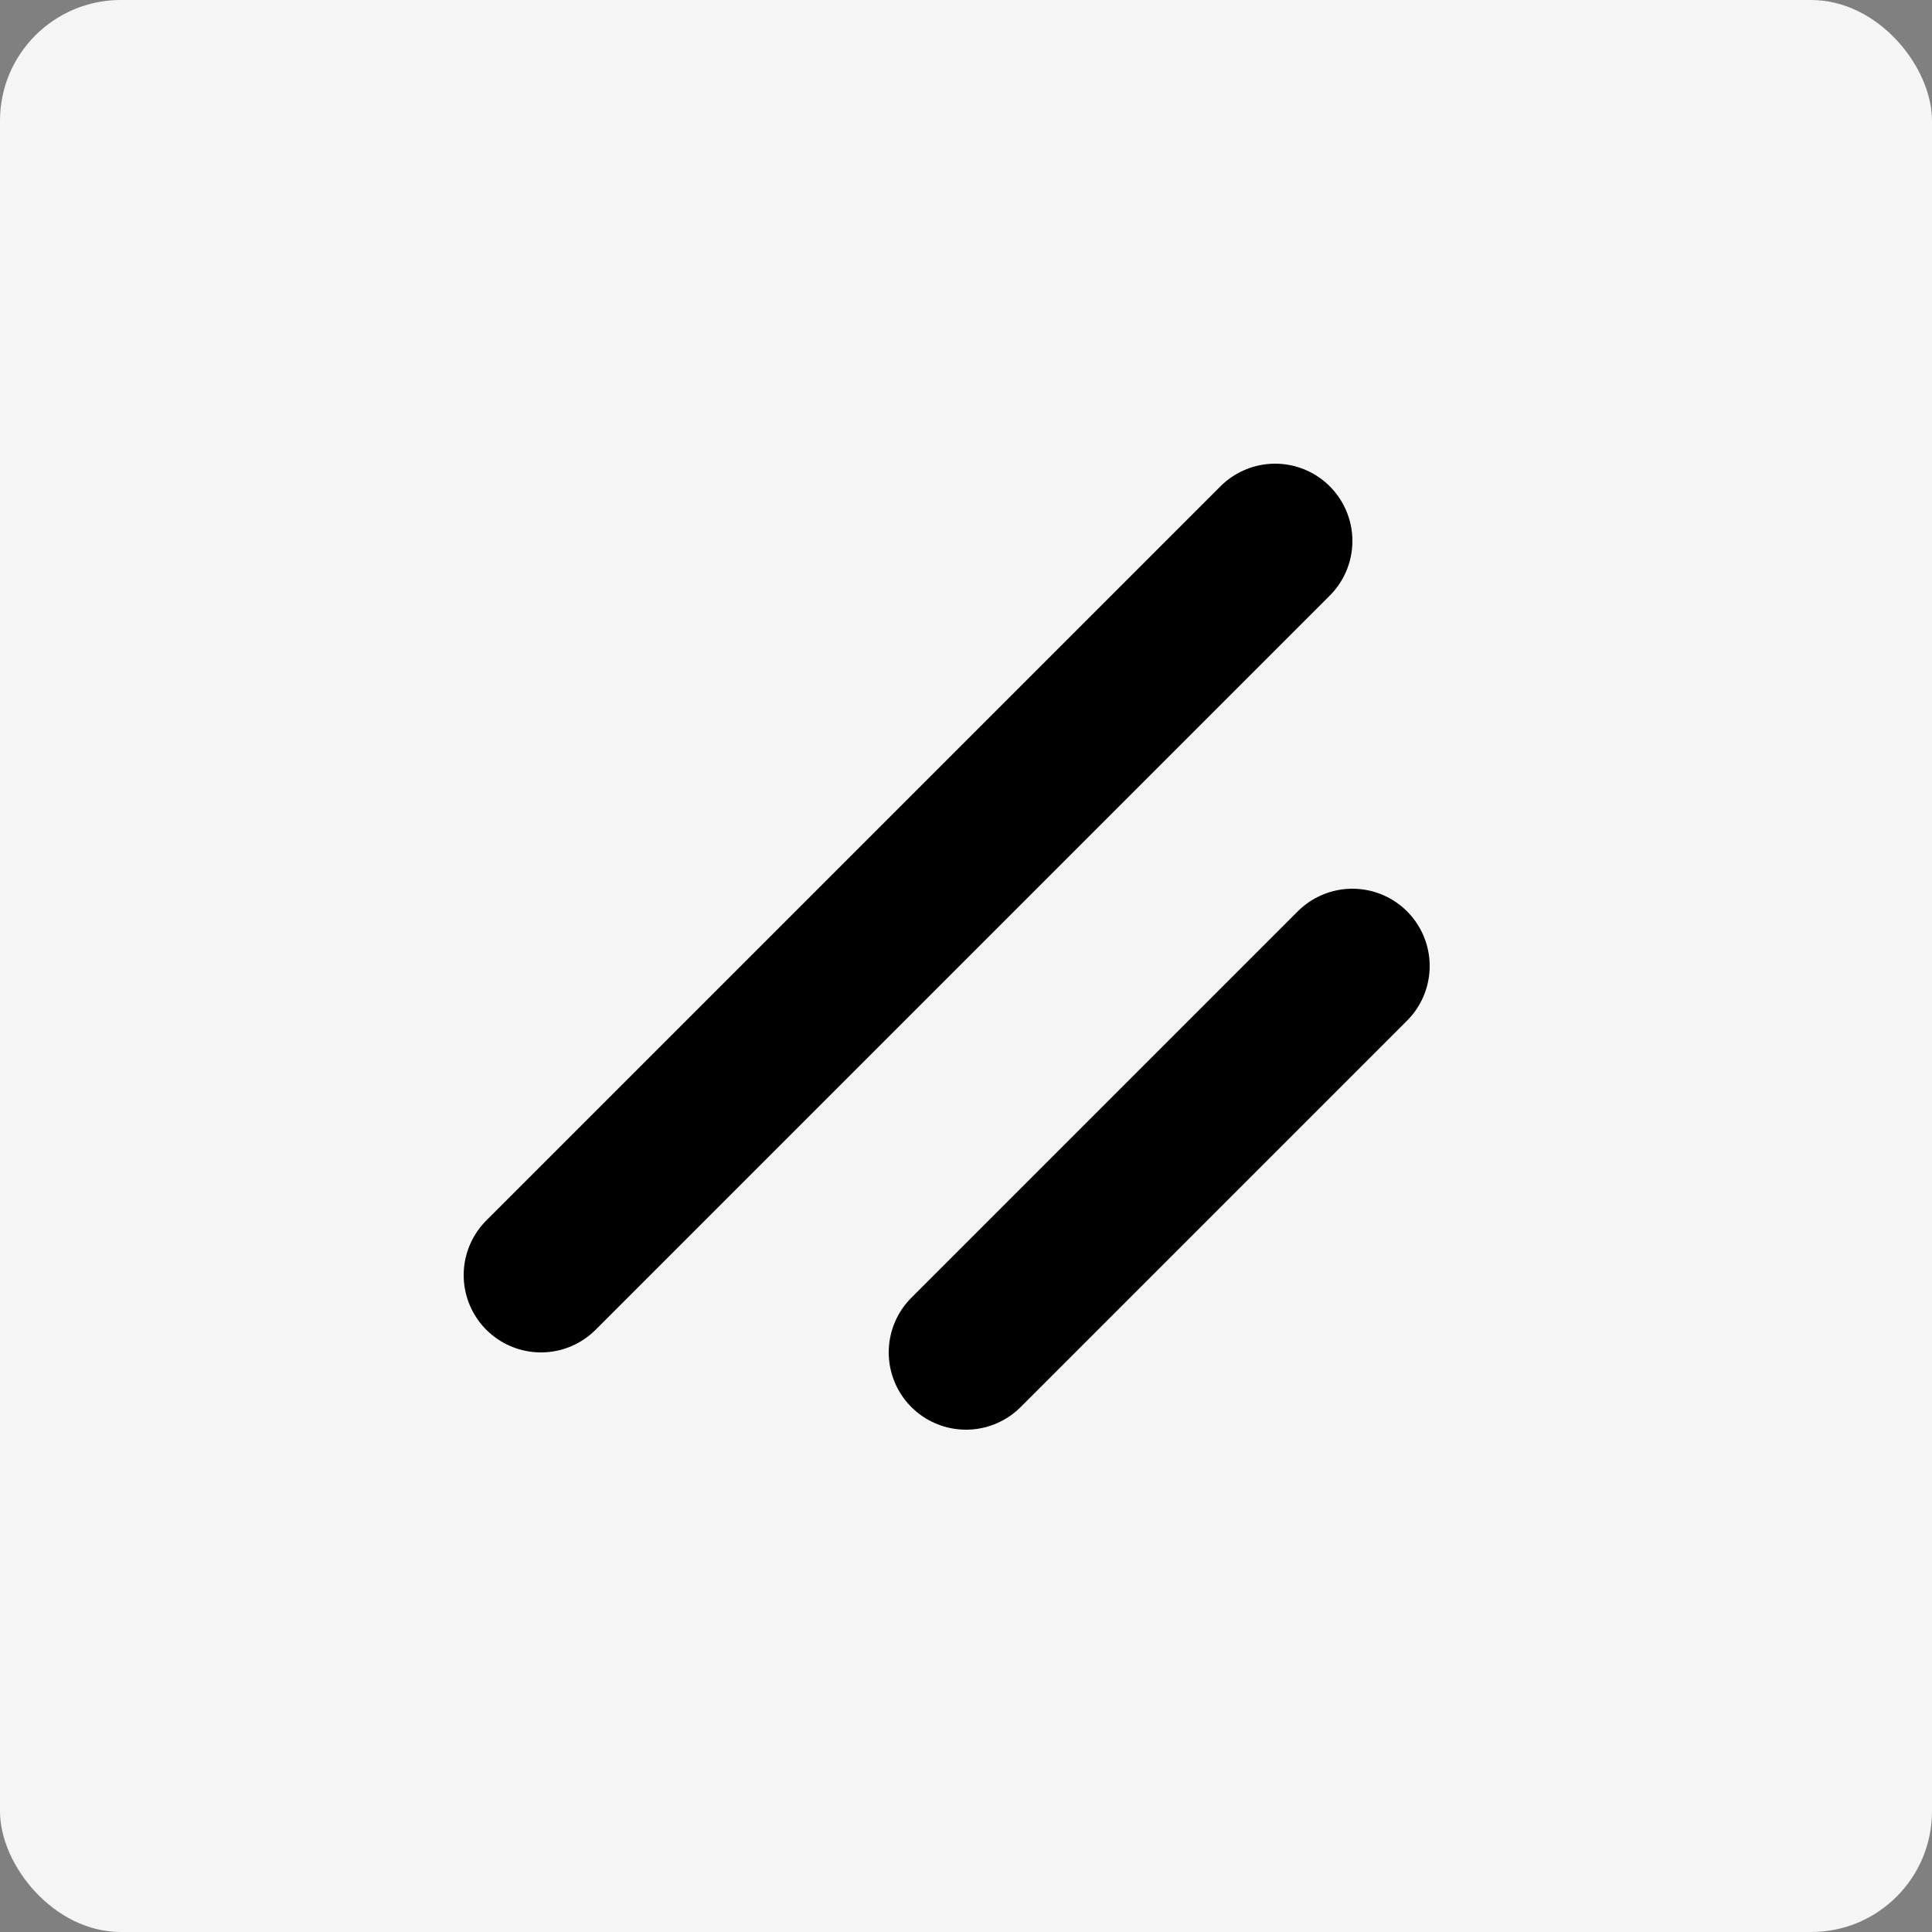
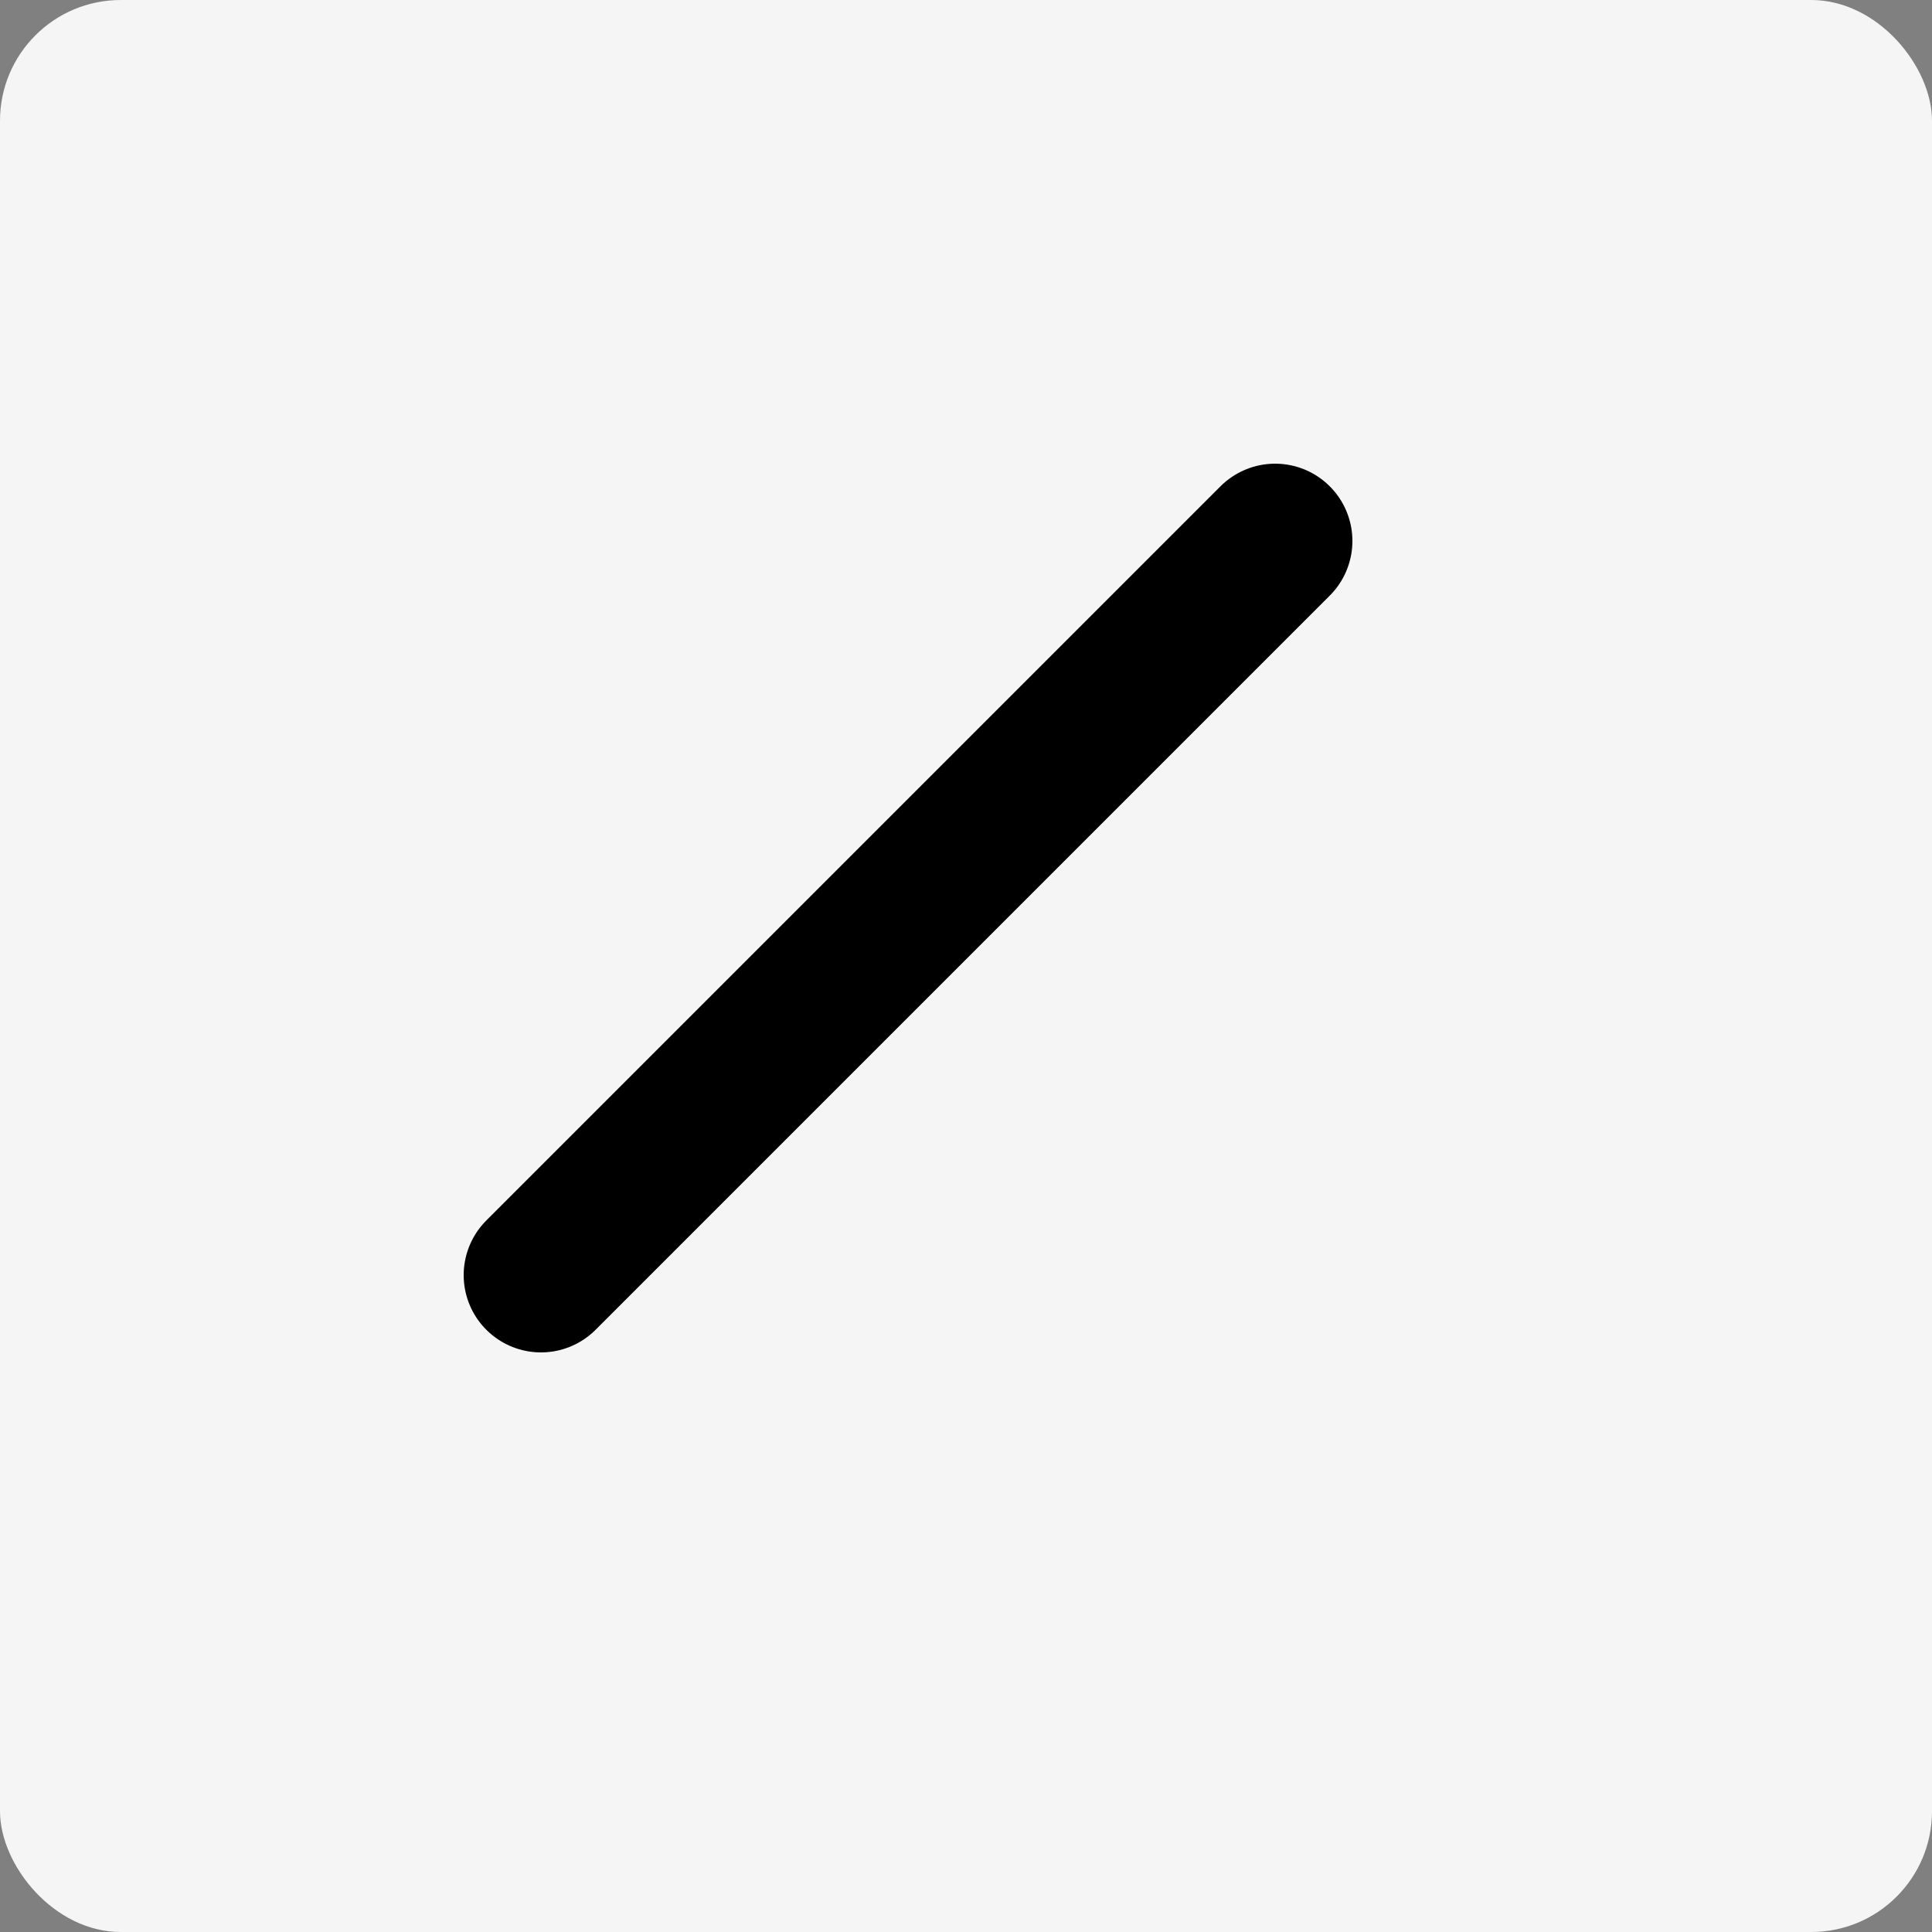
<svg xmlns="http://www.w3.org/2000/svg" width="400" height="400" viewBox="0 0 400 400" fill="none">
  <rect x="0" y="0" width="400" height="400" fill="#808080" stroke="none" />
  <rect width="400" height="400" rx="25" fill="#F5F5F5" />
  <g clip-path="url(#clip0_4143_23)">
-     <path d="M280 200L200 280" stroke="black" stroke-width="32" stroke-linecap="round" stroke-linejoin="round" />
    <path d="M264 112L112 264" stroke="black" stroke-width="32" stroke-linecap="round" stroke-linejoin="round" />
  </g>
  <defs>
    <clipPath id="clip0_4143_23">
      <rect width="256" height="256" fill="white" transform="translate(72 72)" />
    </clipPath>
  </defs>
</svg>